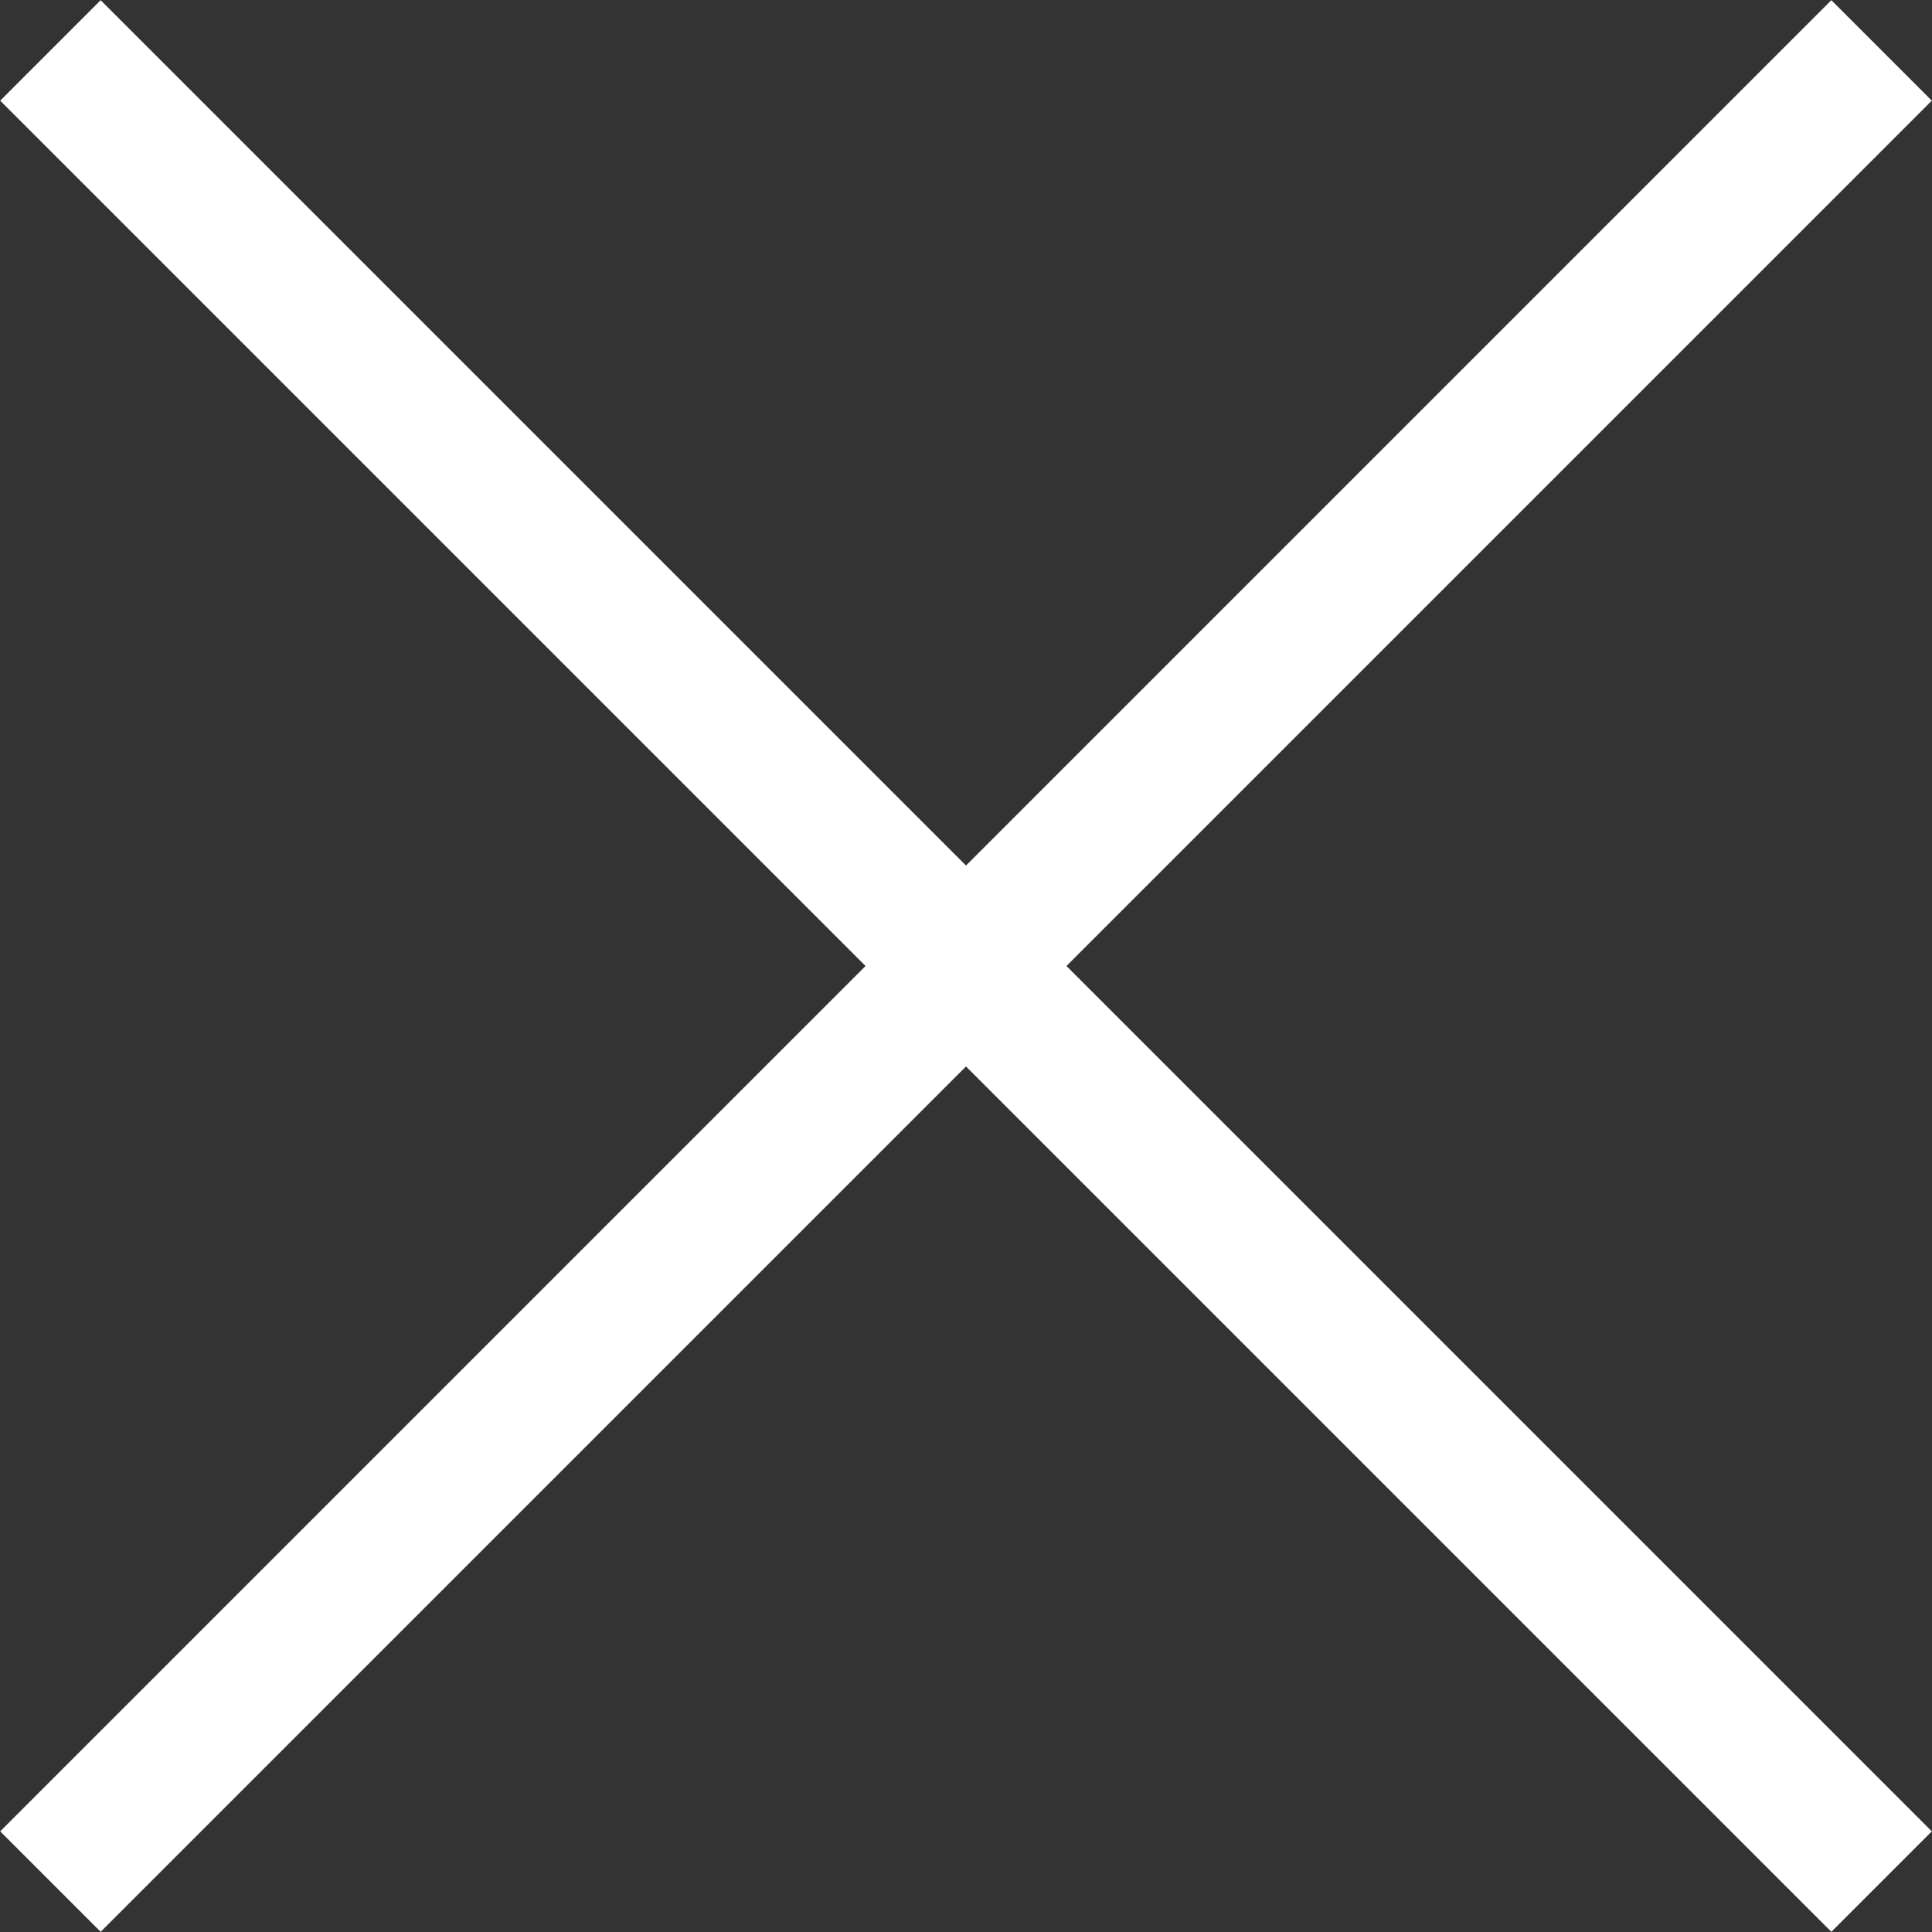
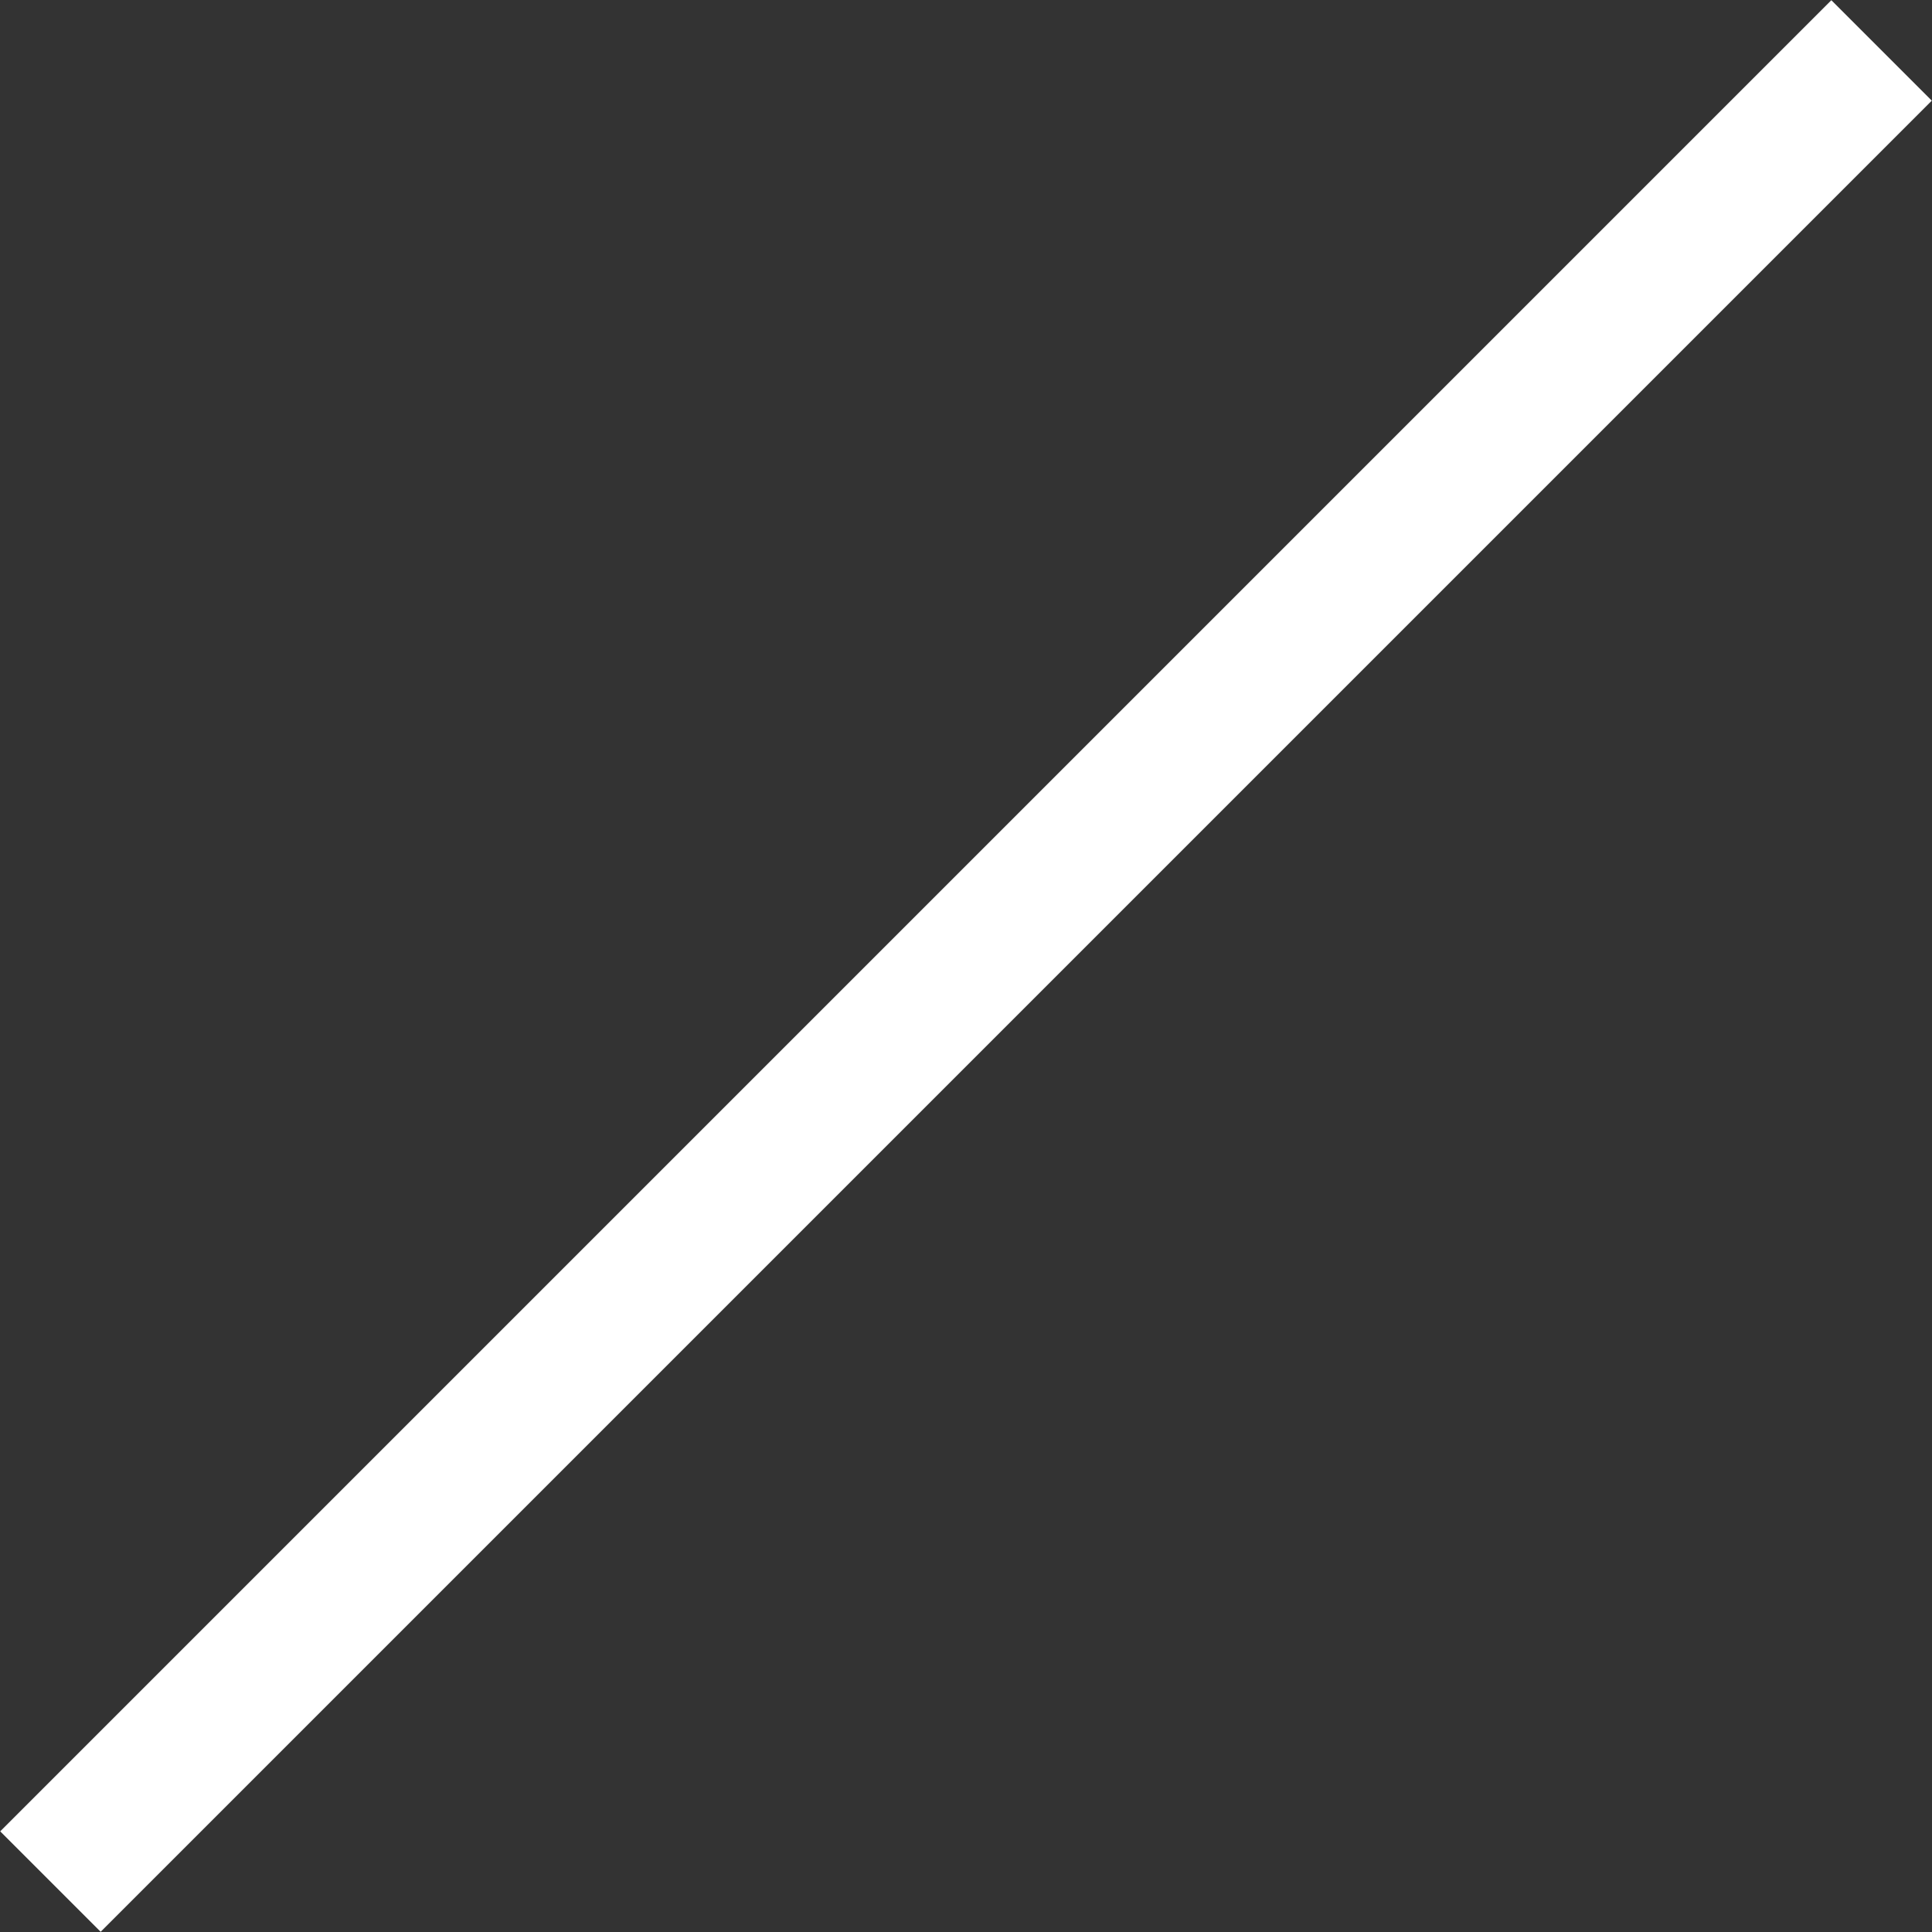
<svg xmlns="http://www.w3.org/2000/svg" id="_レイヤー_2" viewBox="0 0 27.2 27.2">
  <rect x="0" y="0" width="27.2" height="27.2" fill="#333333" stroke="none" />
  <defs>
    <style>.cls-1{fill:none;stroke:#fff;stroke-miterlimit:10;stroke-width:2px;}</style>
  </defs>
  <g id="popup2">
    <g>
-       <line class="cls-1" x1="26.49" y1="26.49" x2=".71" y2=".71" />
      <line class="cls-1" x1=".71" y1="26.49" x2="26.49" y2=".71" />
    </g>
  </g>
</svg>